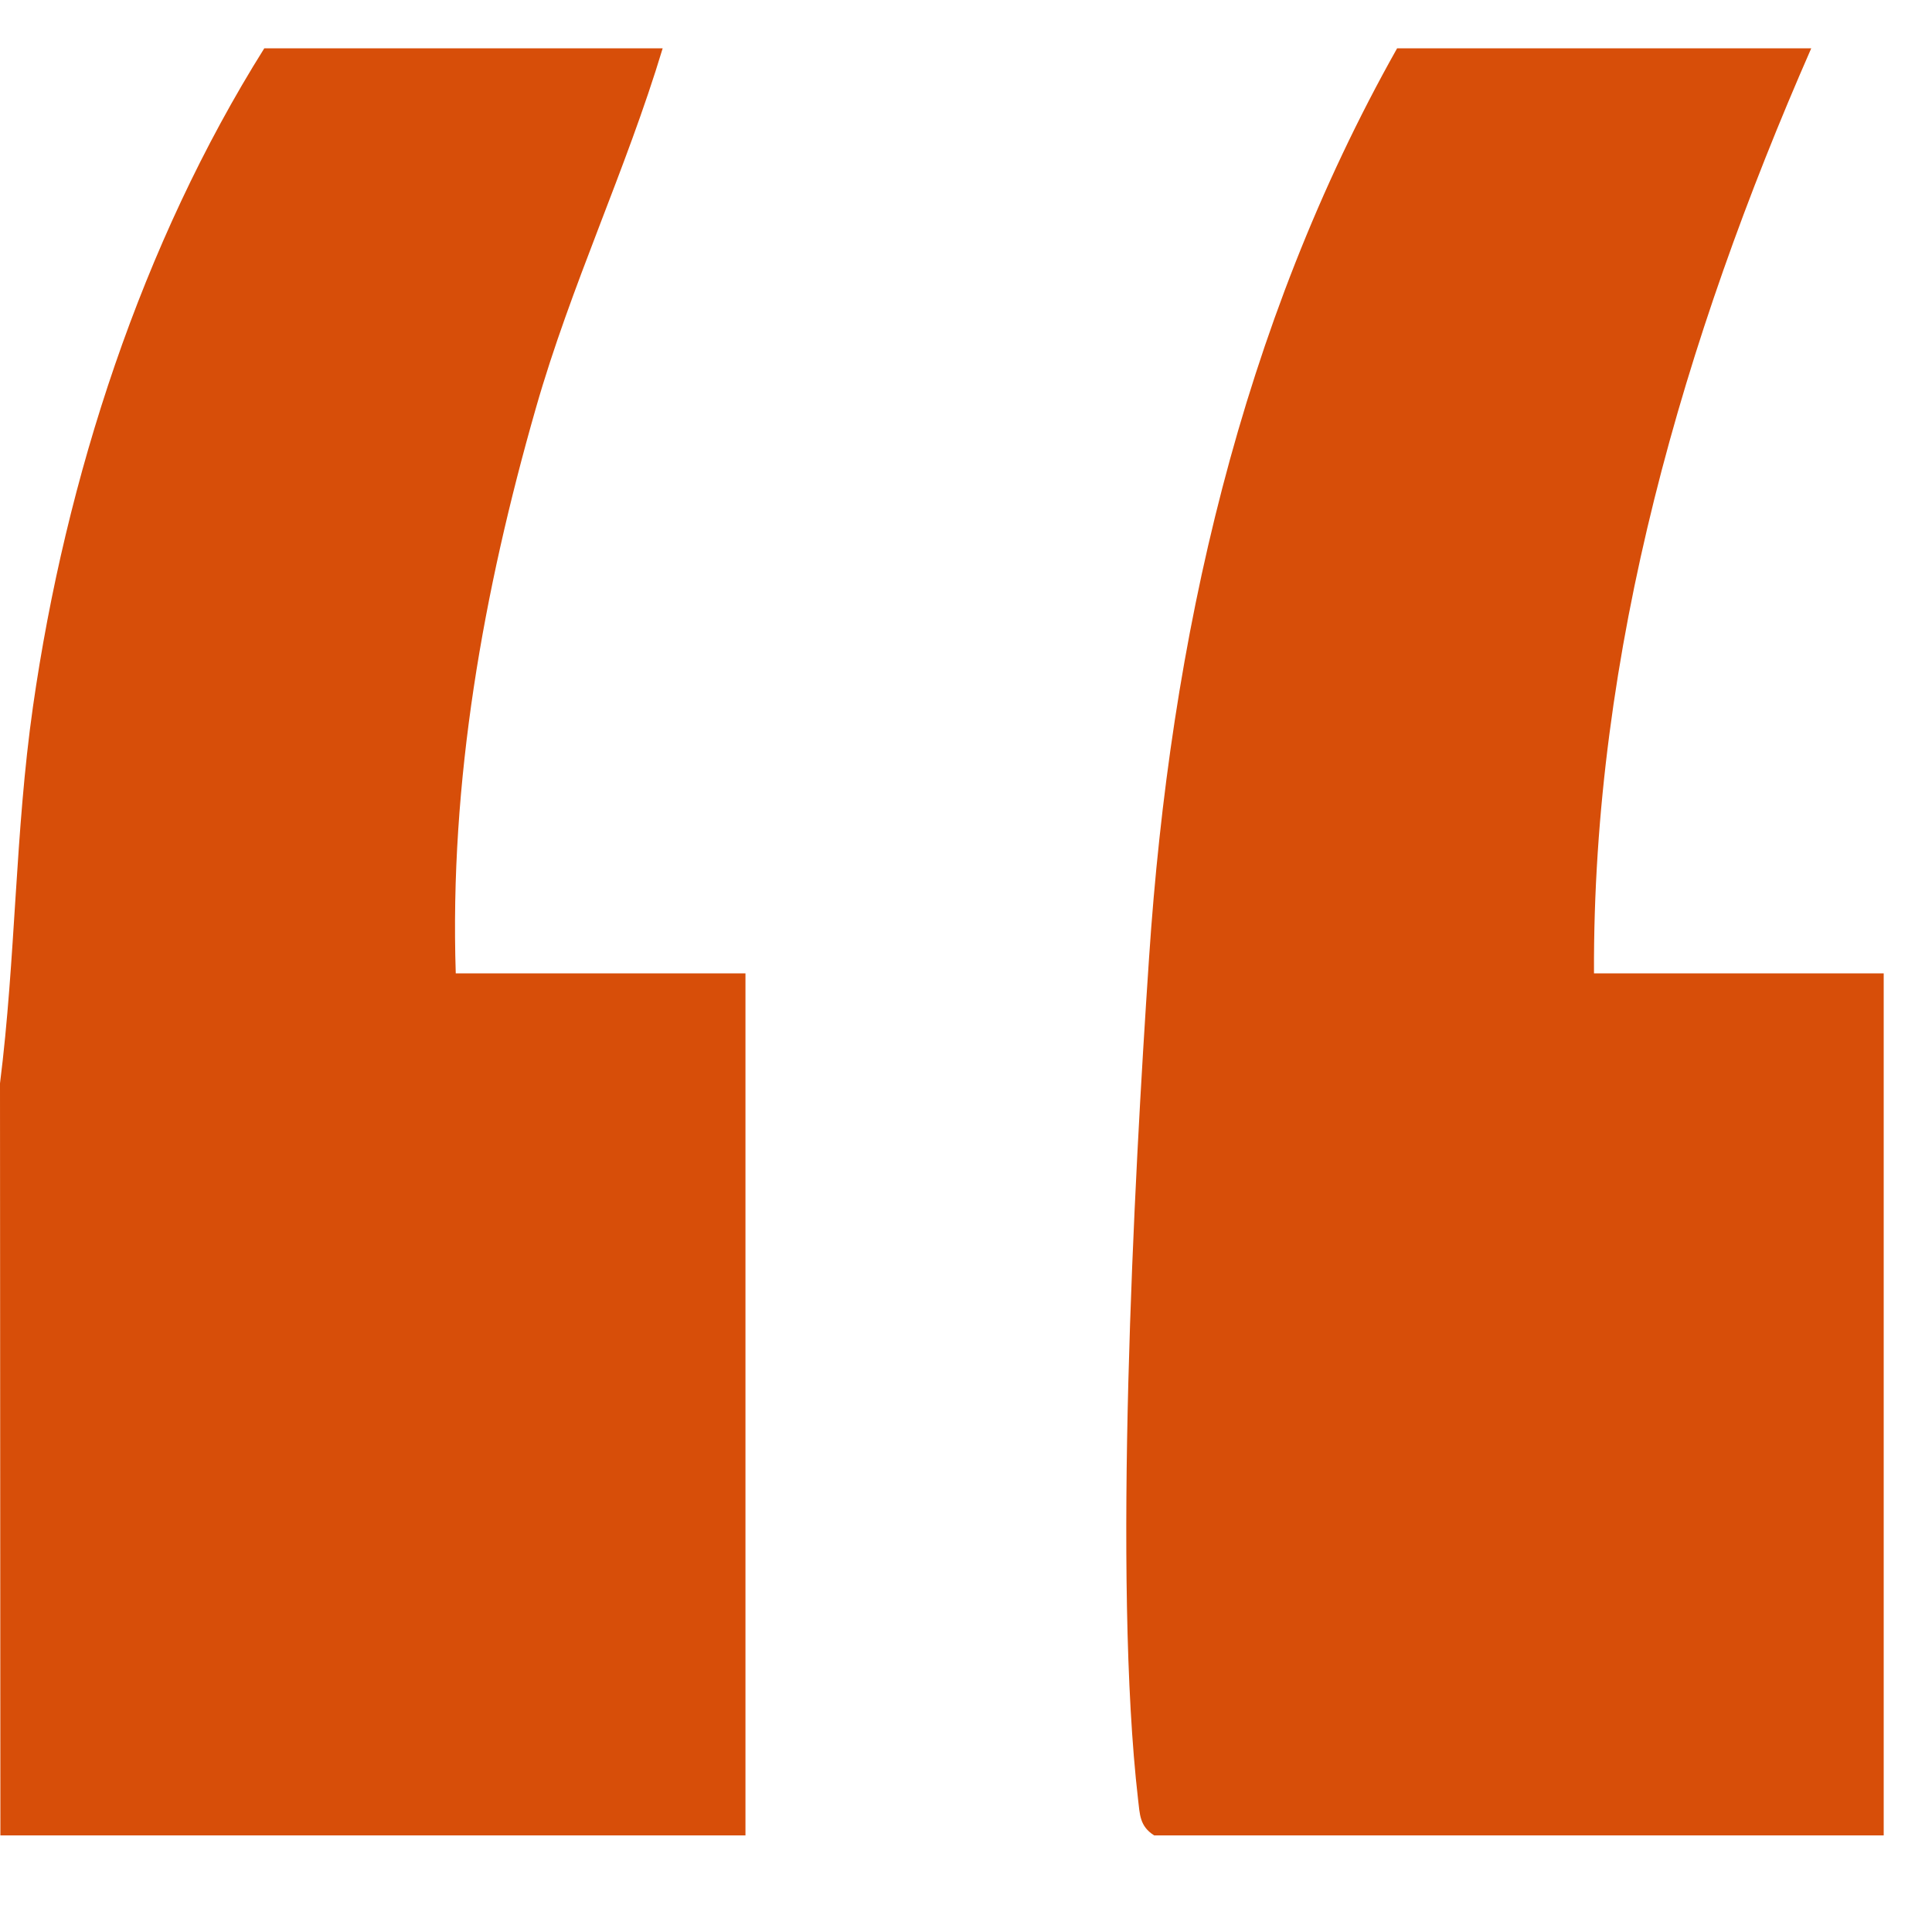
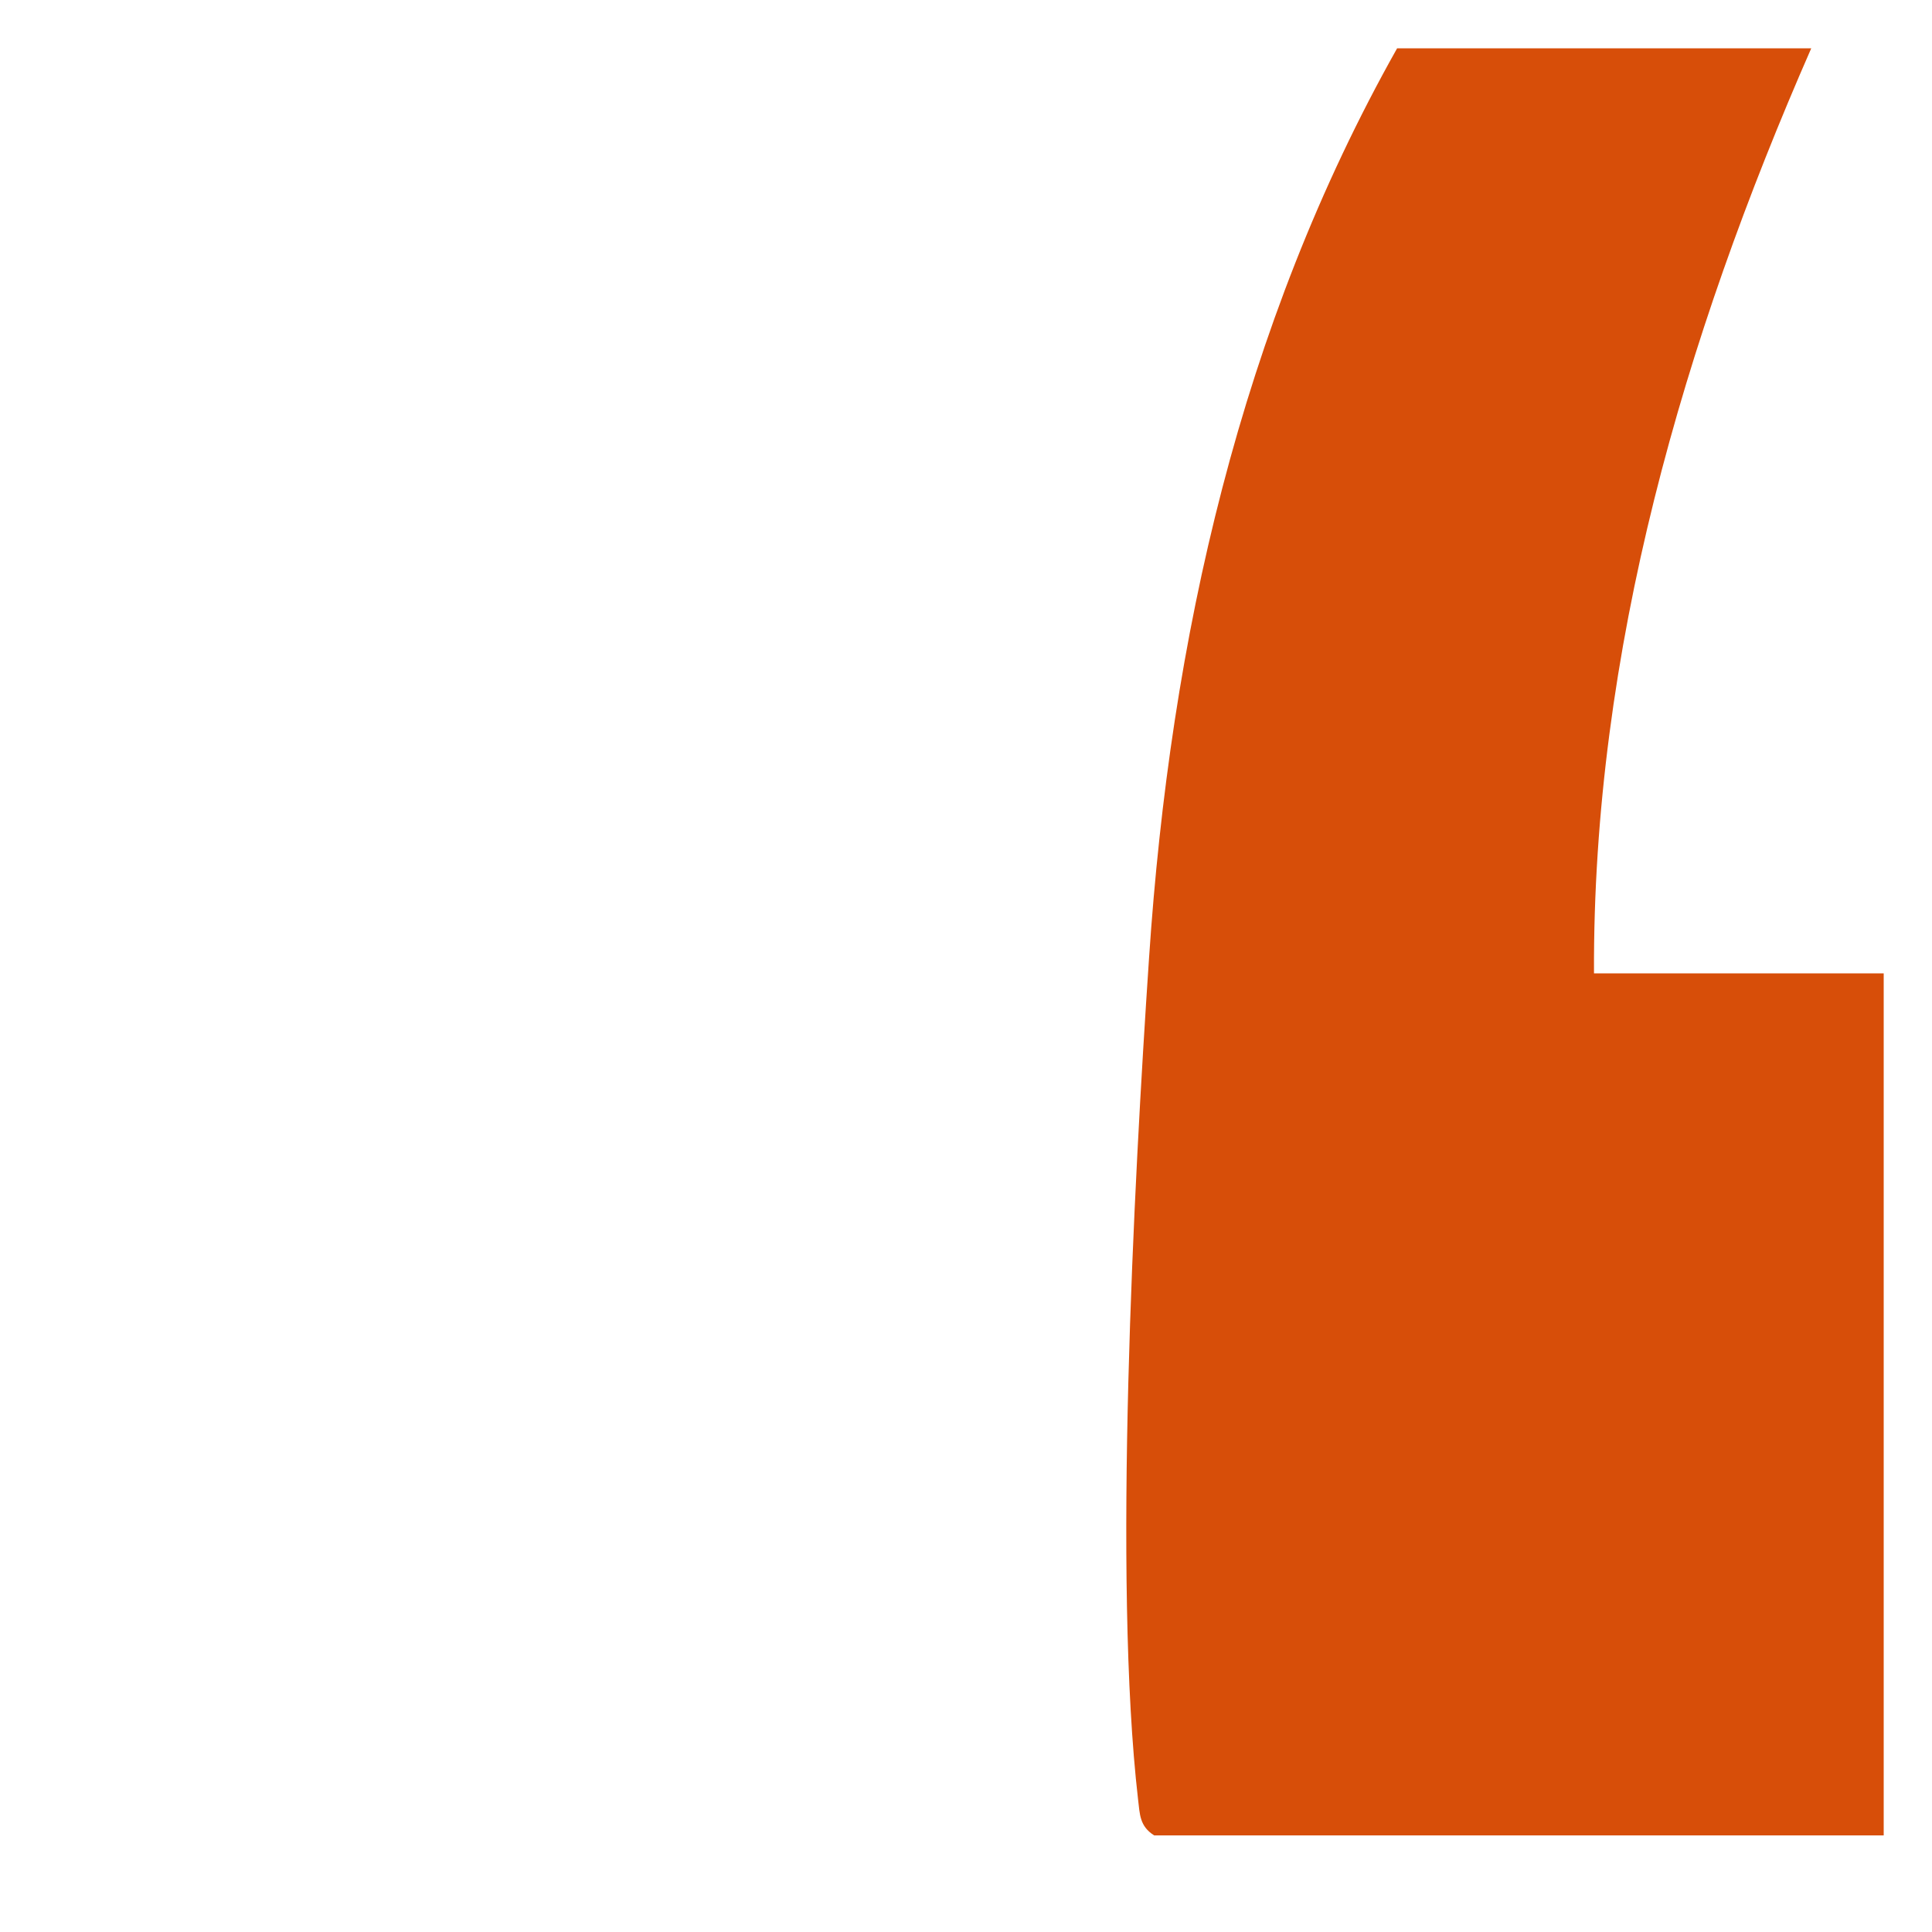
<svg xmlns="http://www.w3.org/2000/svg" width="20" height="20" viewBox="0 0 20 20" fill="none">
-   <path d="M6.86 0.5C6.479 1.765 5.911 2.951 5.547 4.226C5.003 6.126 4.653 8.089 4.718 10.076H7.717V19H0.004L0 11.215C0.163 9.922 0.156 8.61 0.341 7.317C0.681 4.942 1.468 2.52 2.736 0.5H6.86Z" fill="#D74E09" />
  <path d="M18.75 0.5C17.431 3.508 16.486 6.746 16.501 10.076H19.5V19H11.948C11.796 18.904 11.8 18.782 11.781 18.626C11.52 16.362 11.736 12.273 11.895 9.915C12.115 6.618 12.842 3.379 14.463 0.5H18.748H18.75Z" fill="#D74E09" />
</svg>